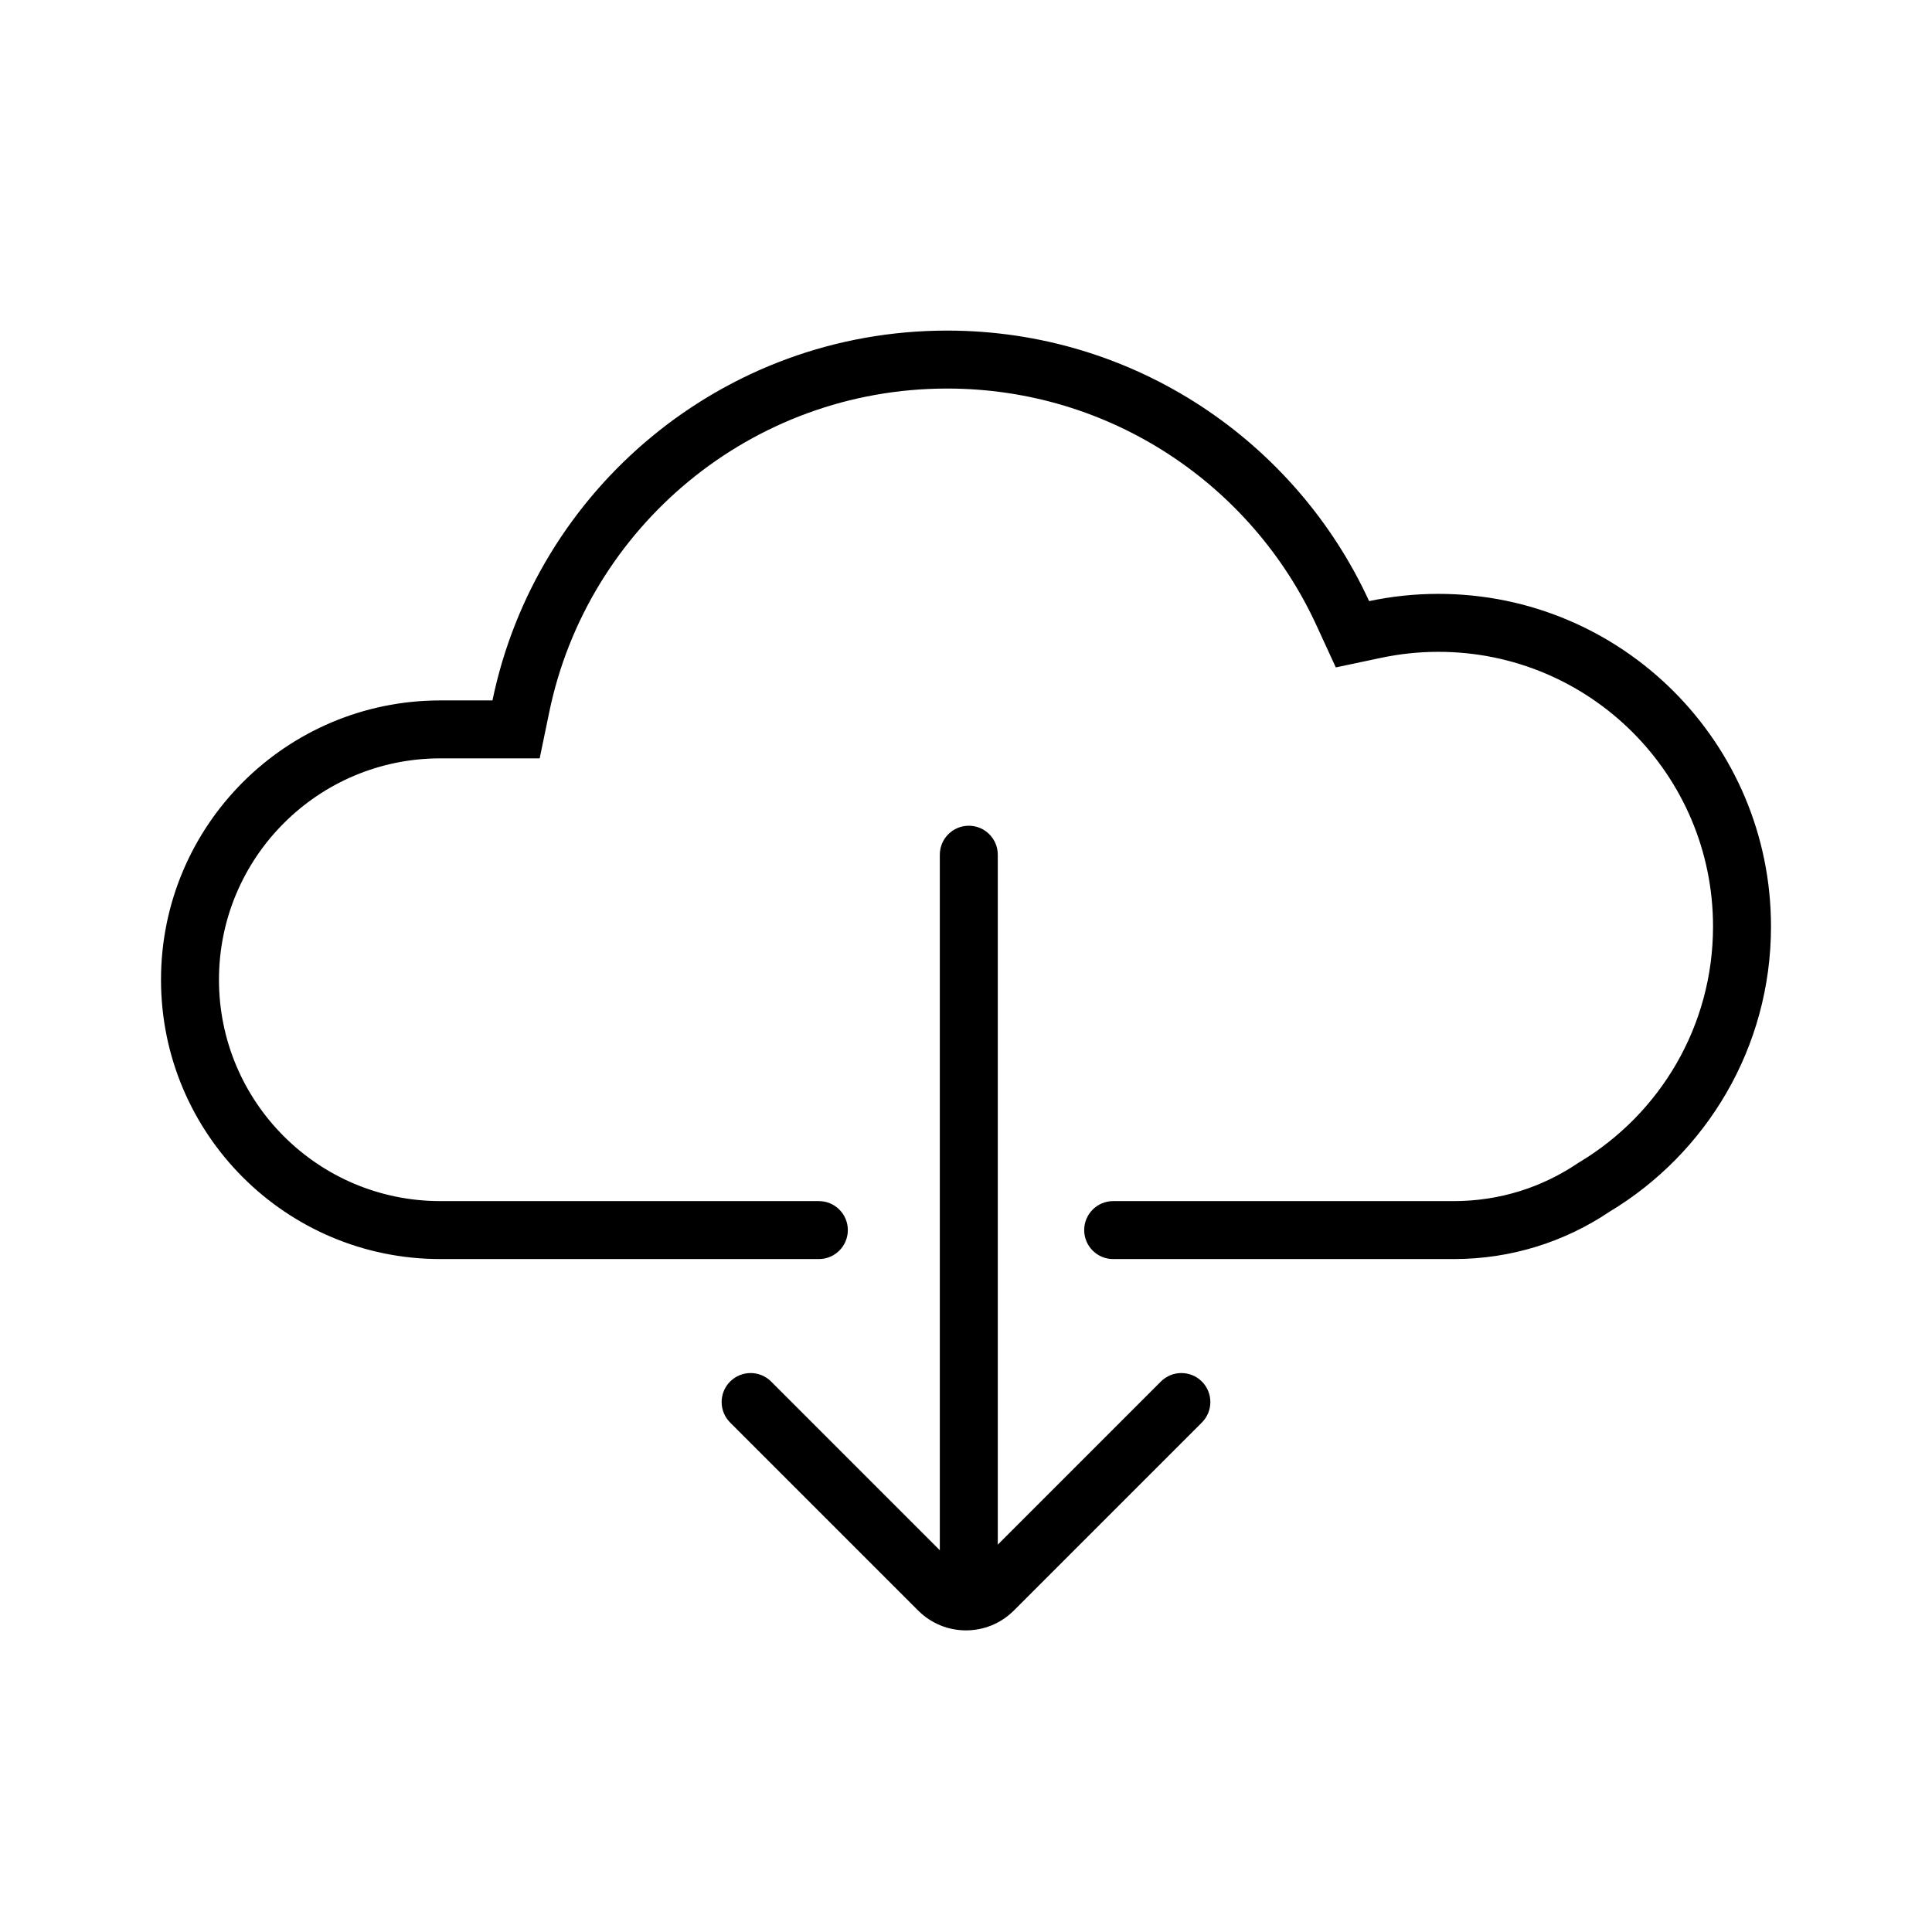
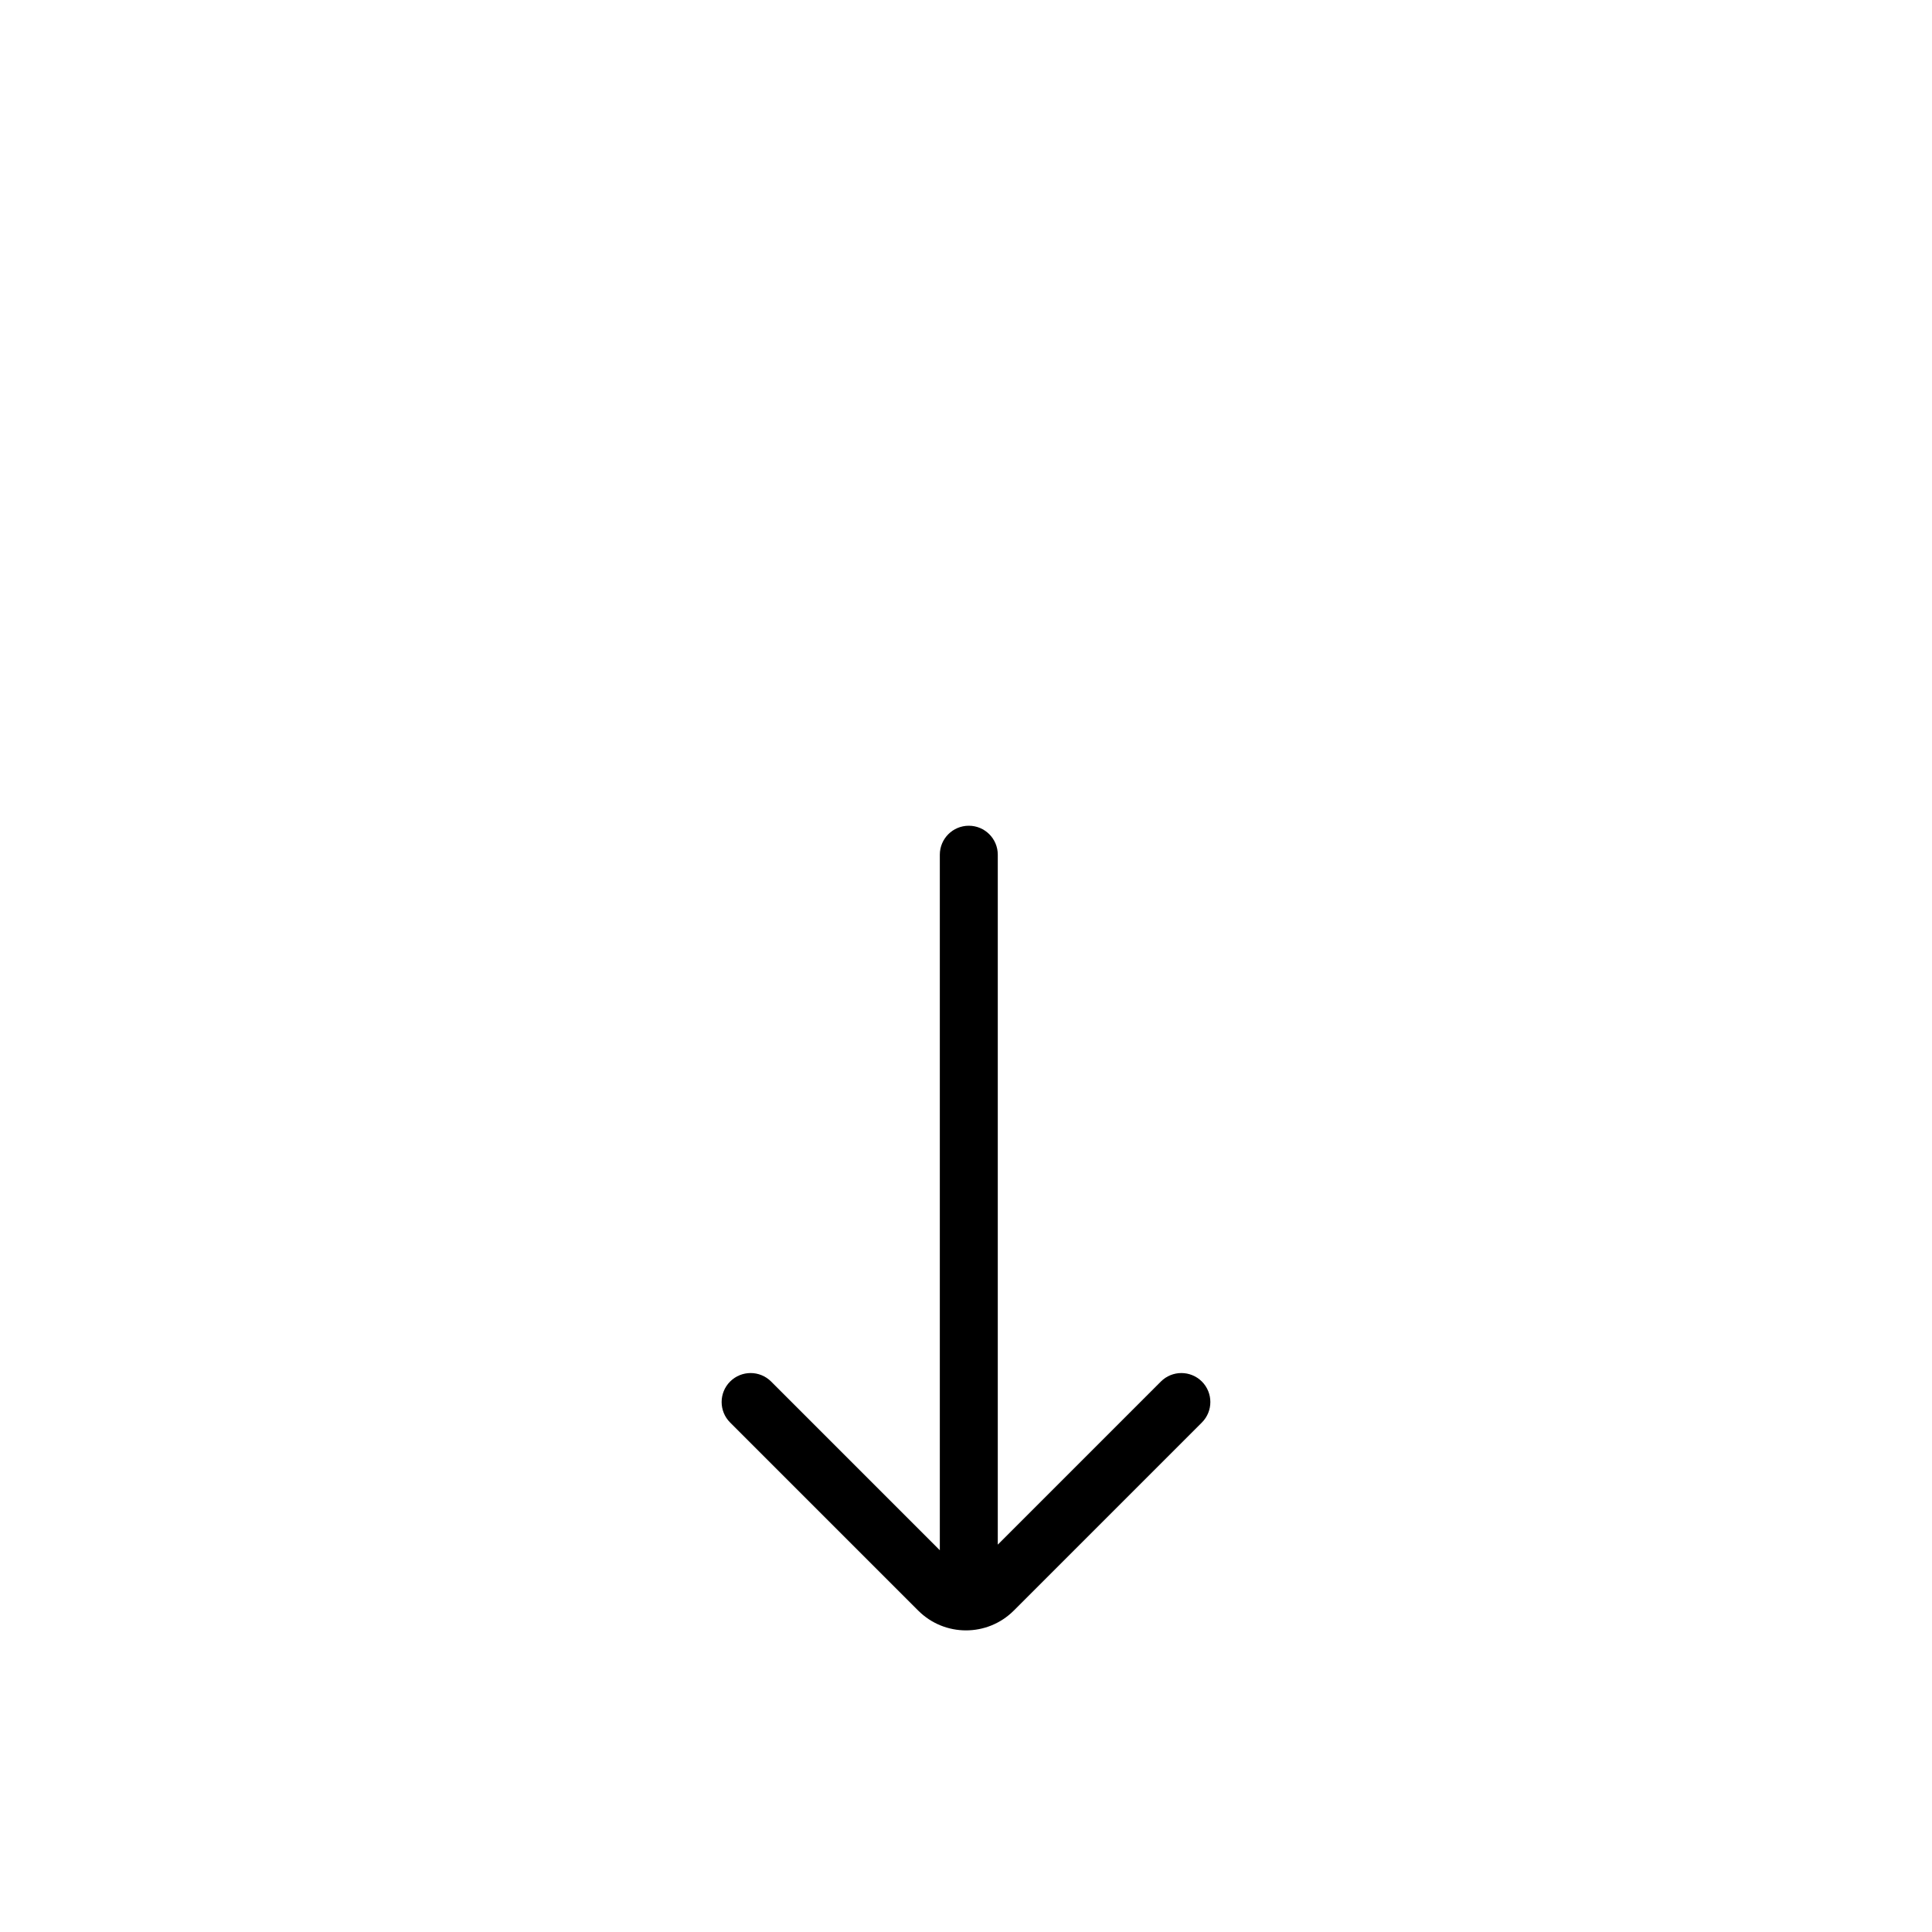
<svg xmlns="http://www.w3.org/2000/svg" width="80" height="80" viewBox="0 0 80 80" fill="none">
-   <path d="M22.347 31.402H18.233C13.171 31.402 9.067 35.506 9.067 40.569C9.067 45.631 13.171 49.735 18.233 49.735H33.907C34.57 49.735 35.107 50.273 35.107 50.935C35.107 51.598 34.57 52.135 33.907 52.135H18.233C11.845 52.135 6.667 46.957 6.667 40.569C6.667 34.181 11.845 29.003 18.233 29.003H20.392C22.198 20.261 29.941 13.689 39.218 13.689C46.971 13.689 53.652 18.279 56.692 24.891C57.618 24.695 58.578 24.591 59.562 24.591C67.168 24.591 73.333 30.757 73.333 38.363C73.333 43.378 70.653 47.767 66.646 50.175C64.805 51.413 62.588 52.135 60.202 52.135H46.093C45.431 52.135 44.894 51.598 44.894 50.935C44.894 50.273 45.431 49.735 46.093 49.735H60.202C62.096 49.735 63.849 49.163 65.307 48.183L65.358 48.15L65.41 48.118C68.724 46.126 70.933 42.501 70.933 38.363C70.933 32.083 65.842 26.991 59.562 26.991C58.746 26.991 57.953 27.077 57.19 27.239L55.313 27.636L54.511 25.893C51.849 20.102 45.999 16.089 39.218 16.089C31.102 16.089 24.323 21.838 22.743 29.488L22.347 31.402Z" fill="black" />
  <path d="M48.07 57.206L41.316 63.96L41.316 35.392C41.316 34.729 40.779 34.192 40.116 34.192C39.453 34.192 38.916 34.729 38.916 35.392L38.916 64.192L31.93 57.206C31.461 56.738 30.702 56.738 30.233 57.206C29.764 57.675 29.764 58.435 30.233 58.903L38.02 66.69C39.113 67.784 40.886 67.784 41.98 66.69L49.767 58.903C50.235 58.435 50.235 57.675 49.767 57.206C49.298 56.738 48.538 56.738 48.07 57.206Z" fill="black" />
</svg>